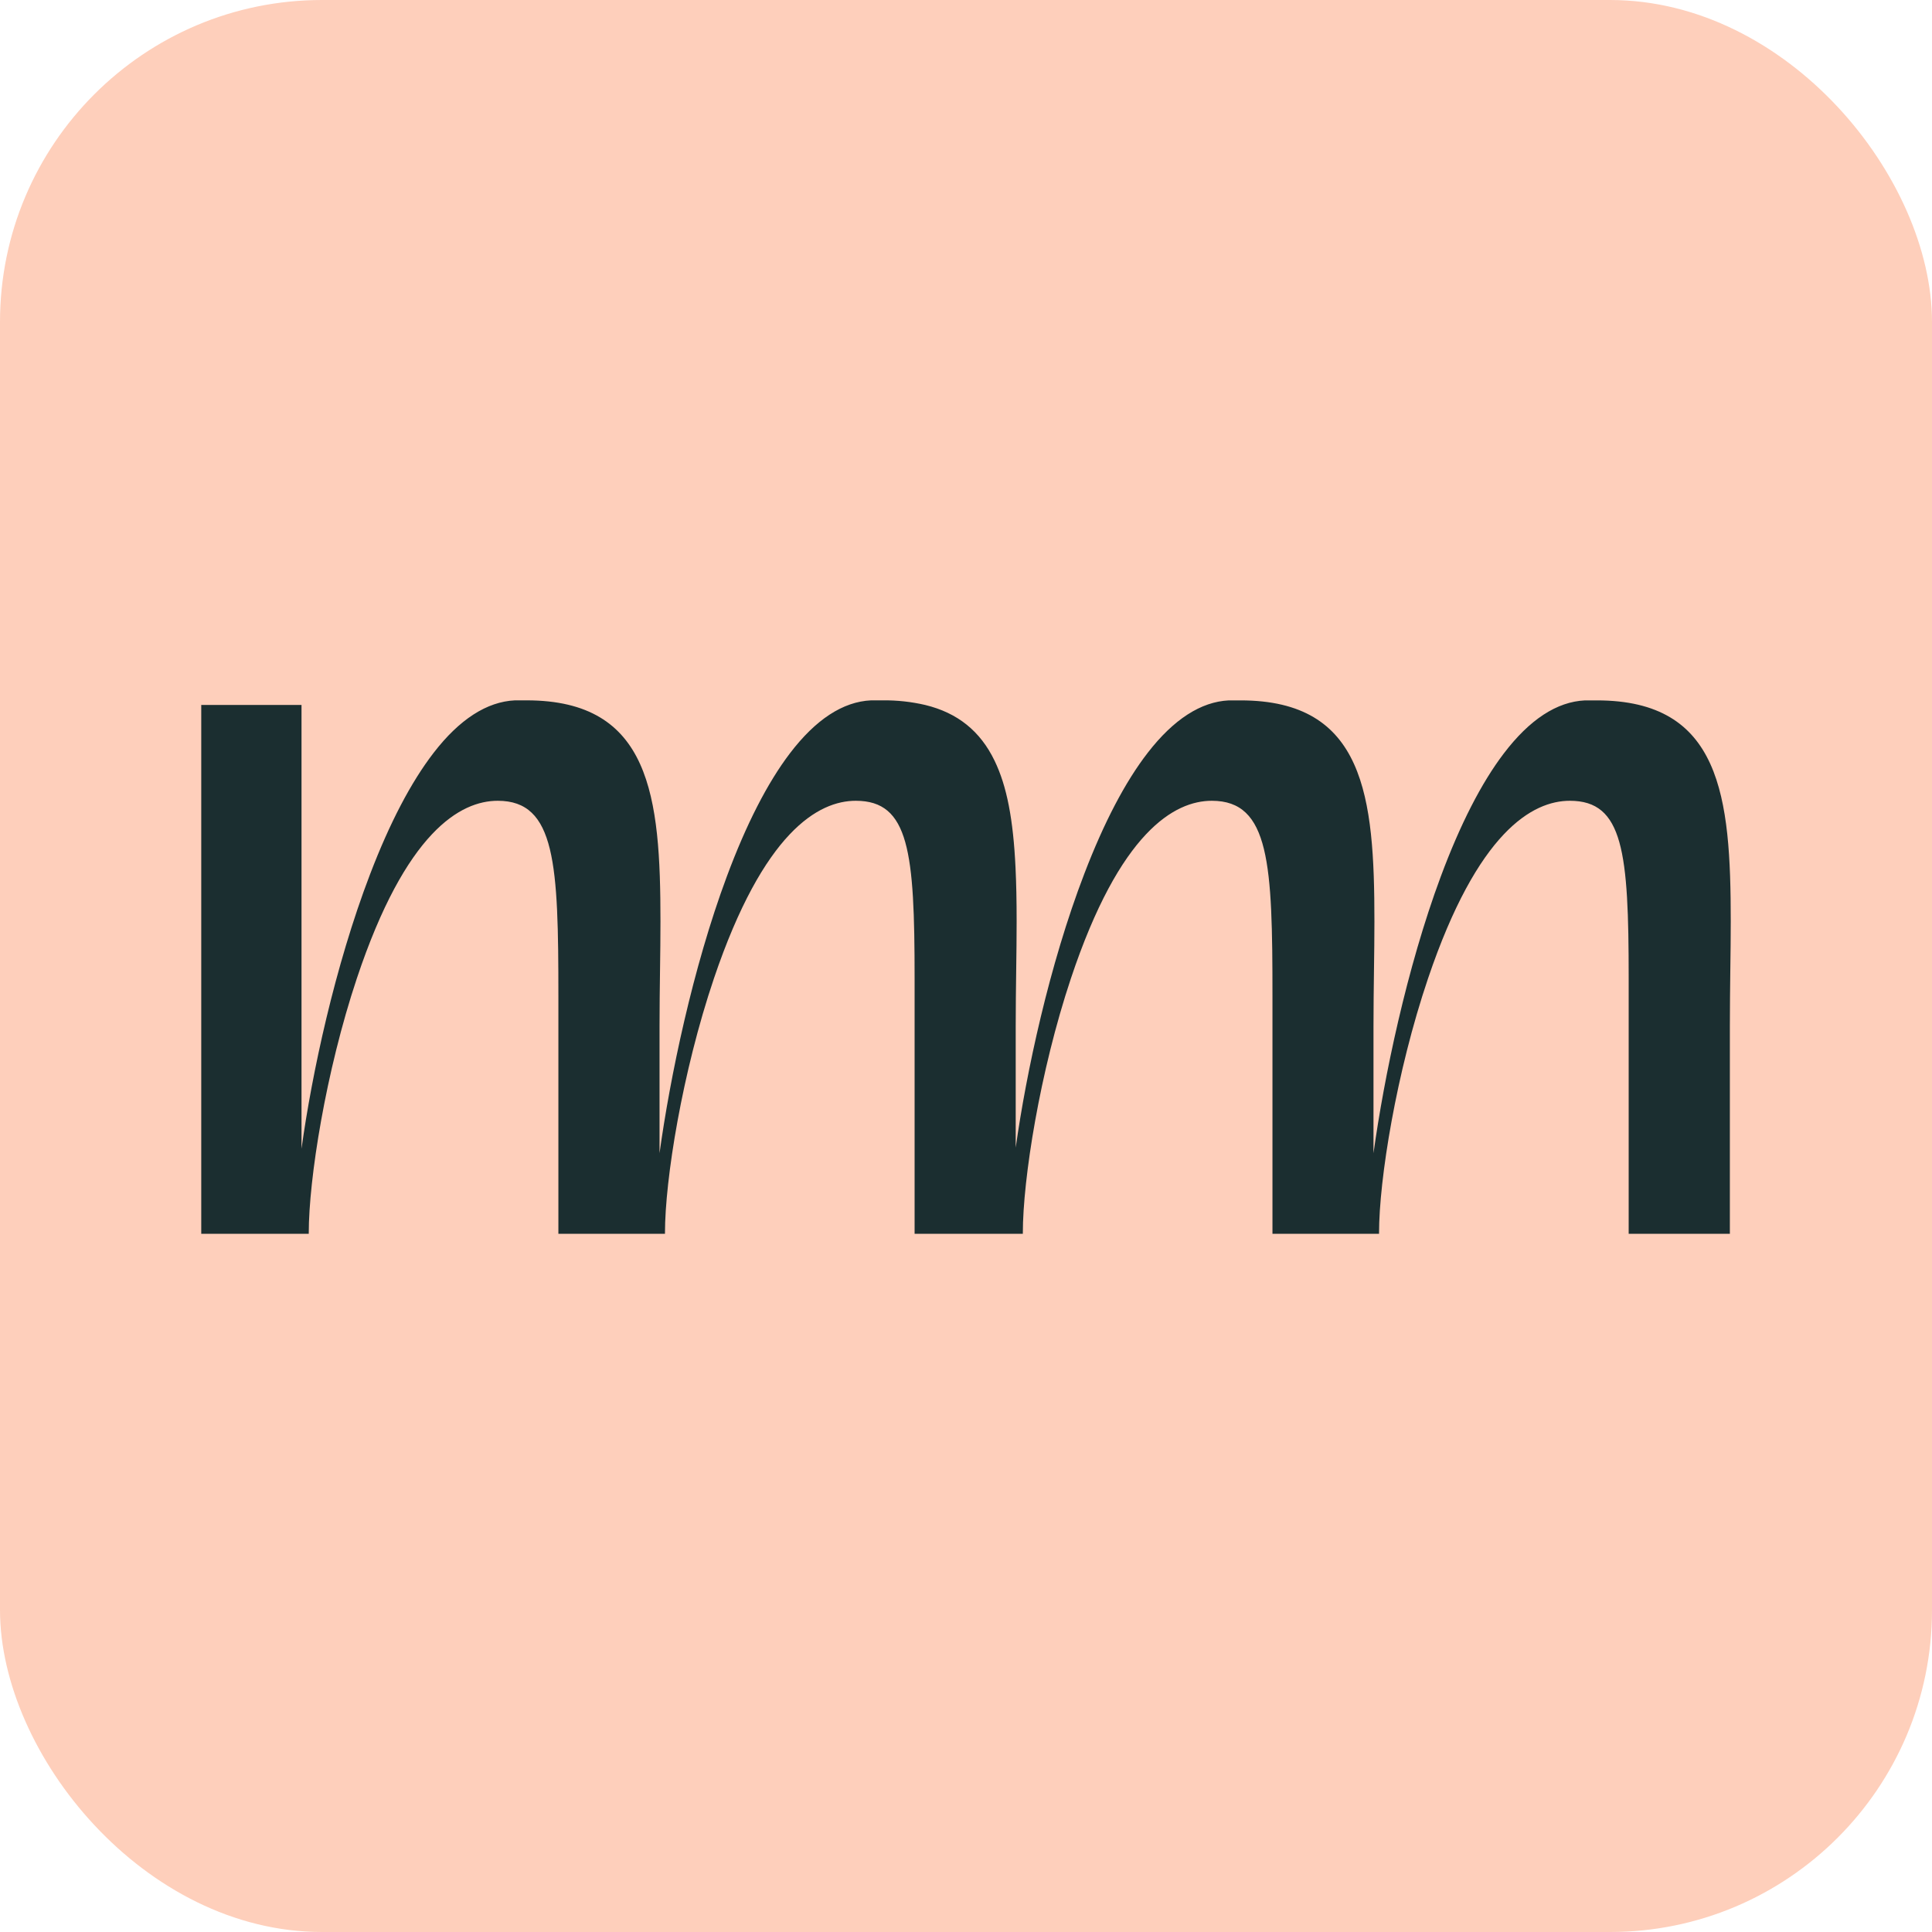
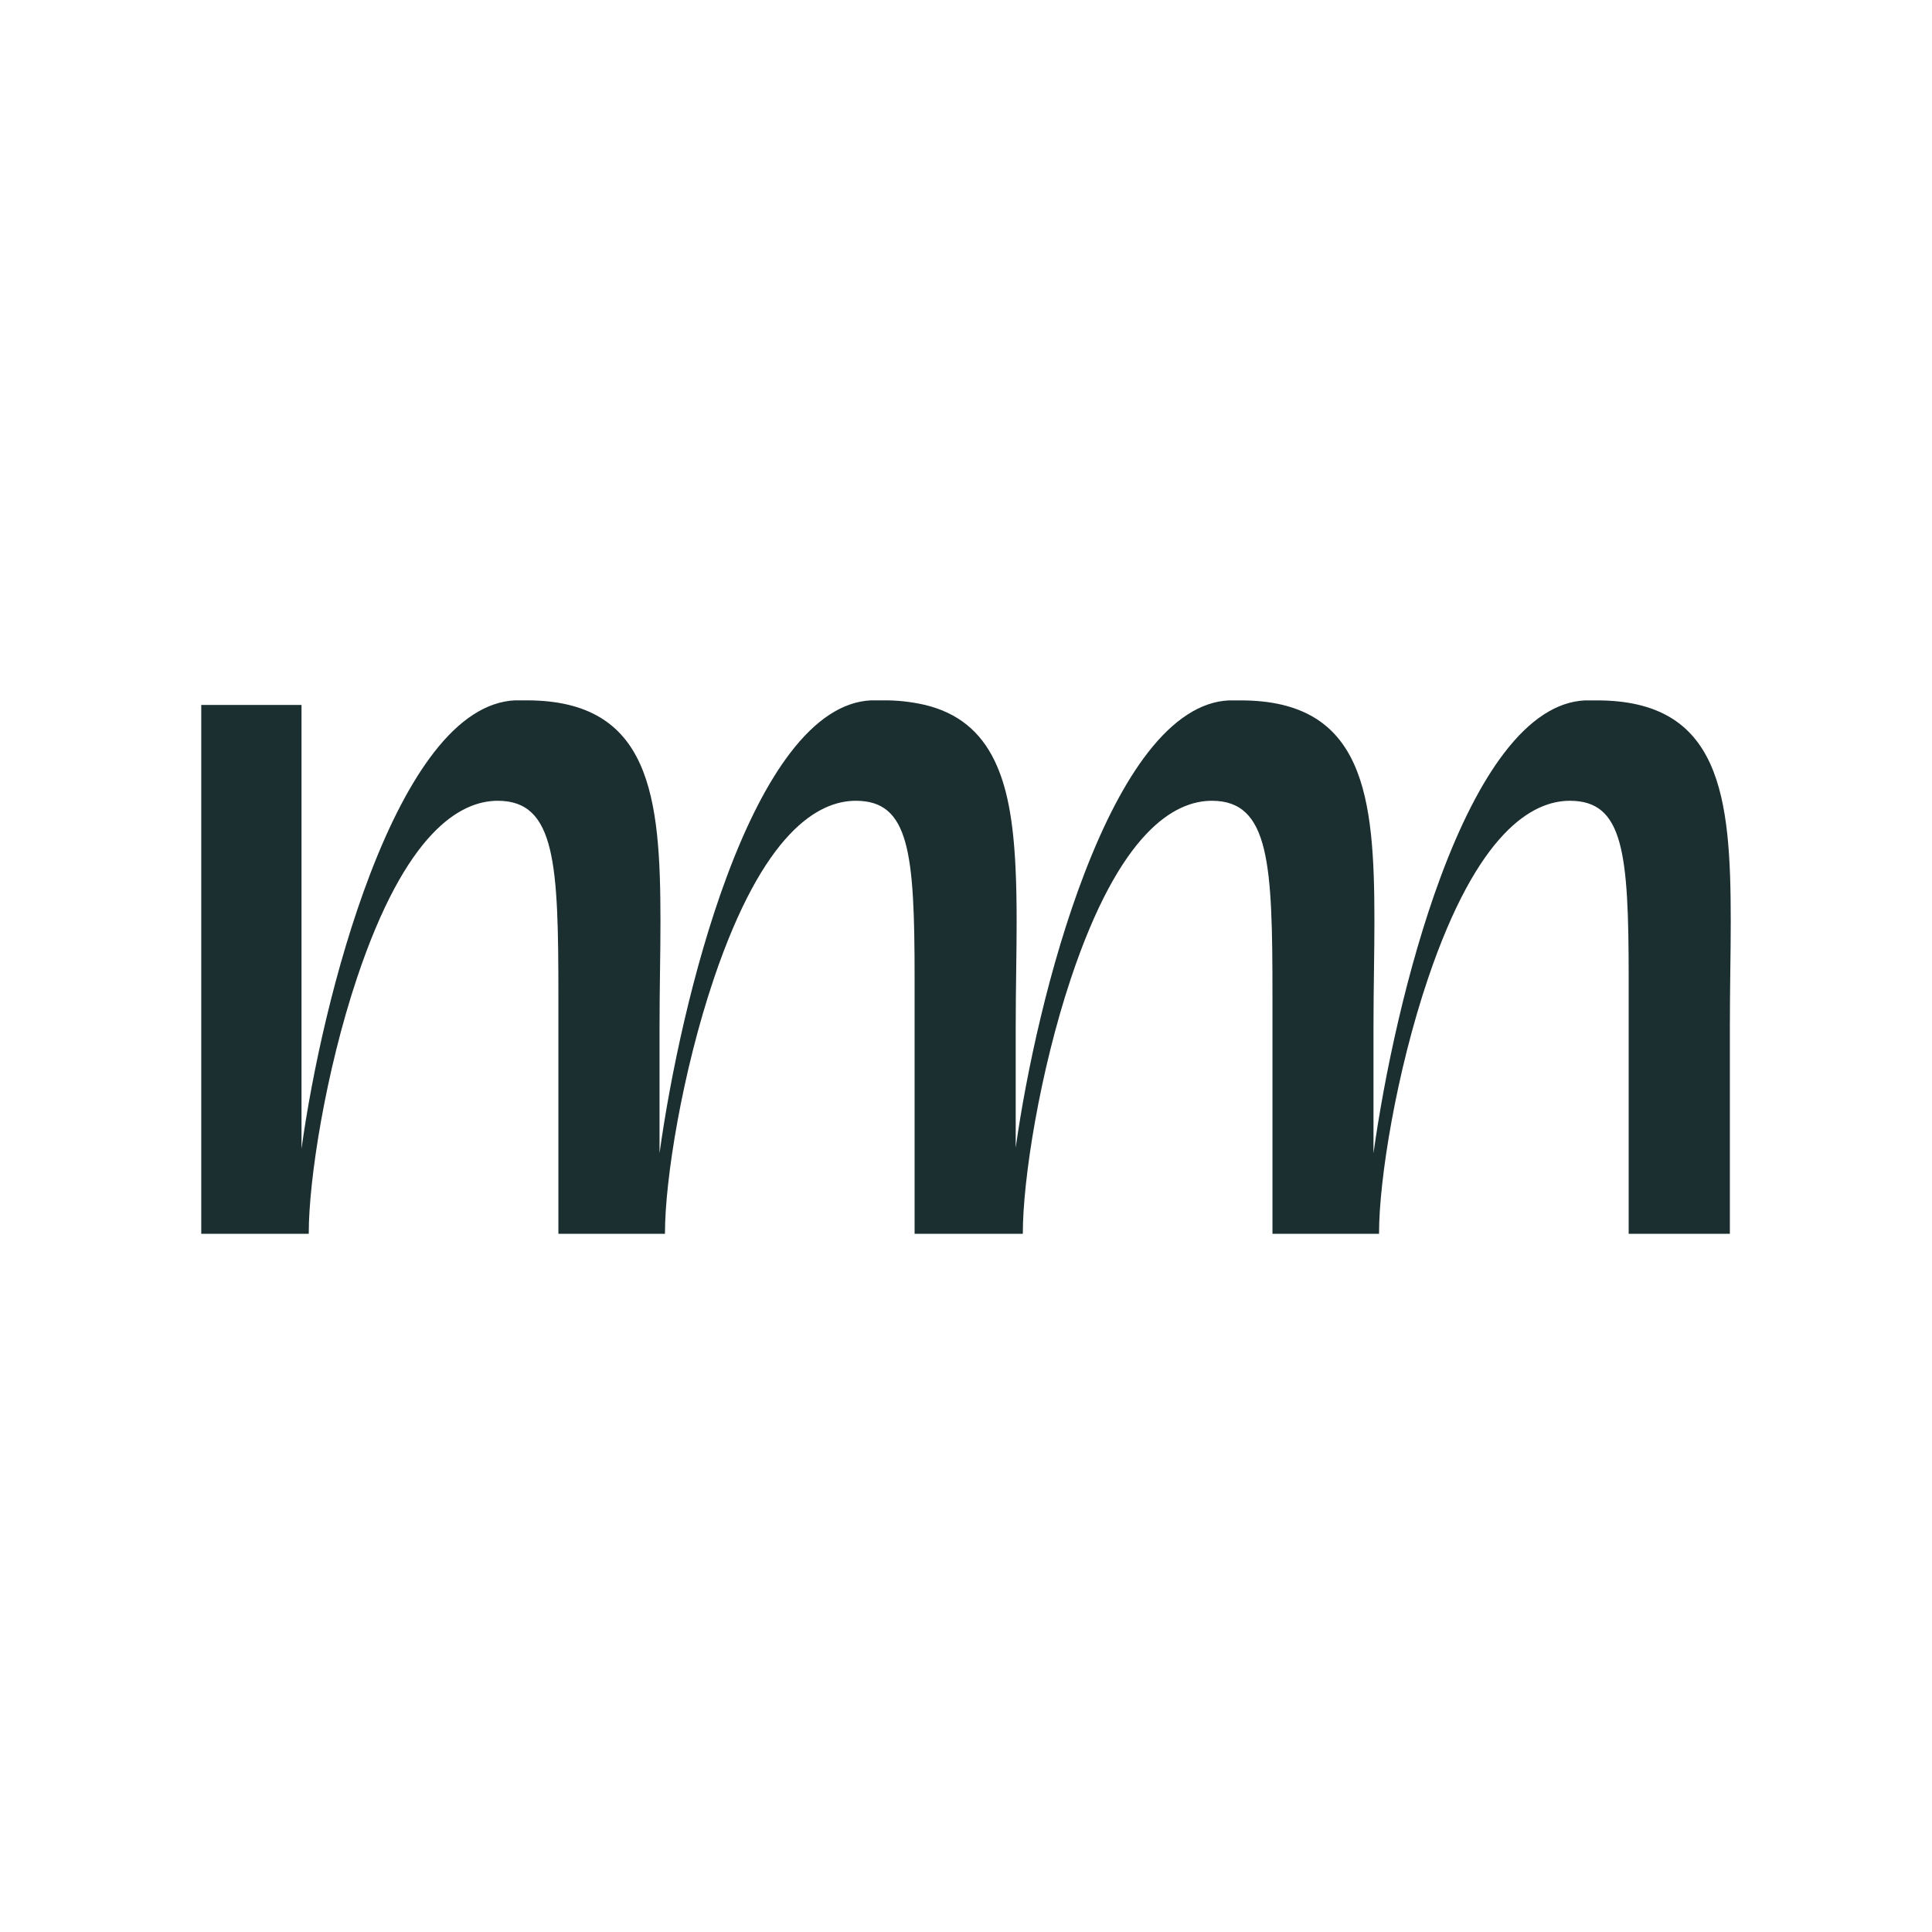
<svg xmlns="http://www.w3.org/2000/svg" width="48" height="48" viewBox="0 0 48 48" fill="none">
-   <rect width="48" height="48" rx="8" fill="#FECFBB" />
  <path d="M43 22.892C43 23.288 42.995 23.689 42.989 24.113C42.984 24.56 42.978 25.022 42.978 25.503V30.653H40.464V24.3C40.464 21.17 40.332 19.895 39.003 19.895C38.077 19.895 36.714 20.661 35.48 24.307C34.689 26.644 34.262 29.309 34.262 30.633V30.654H31.614V24.754C31.614 21.473 31.55 19.895 30.108 19.895C29.183 19.895 27.824 20.661 26.607 24.307C25.831 26.632 25.412 29.302 25.412 30.633V30.654H22.723V24.3C22.723 21.17 22.591 19.895 21.262 19.895C20.336 19.895 18.973 20.661 17.738 24.307C16.948 26.644 16.521 29.309 16.521 30.633V30.654H13.873V24.754C13.873 21.473 13.809 19.895 12.367 19.895C11.441 19.895 10.083 20.661 8.866 24.307C8.09 26.632 7.671 29.302 7.671 30.633V30.654H5V17.514H7.491V28.539C7.748 26.68 8.318 24.008 9.194 21.721C9.683 20.442 10.215 19.427 10.773 18.704C11.415 17.871 12.097 17.433 12.793 17.4H13.085C16.164 17.4 16.409 19.781 16.409 22.892C16.409 23.288 16.404 23.689 16.398 24.113C16.392 24.56 16.386 25.022 16.386 25.503V28.651C16.648 26.759 17.209 24.056 18.057 21.778C18.54 20.48 19.066 19.453 19.62 18.723C20.262 17.877 20.941 17.432 21.642 17.4H21.935C22.289 17.396 22.642 17.435 22.987 17.515C23.791 17.71 24.355 18.164 24.71 18.9C25.014 19.528 25.174 20.351 25.231 21.567V21.571C25.249 21.948 25.258 22.368 25.258 22.894C25.258 23.289 25.253 23.69 25.247 24.114C25.241 24.562 25.235 25.023 25.235 25.504V28.512C25.497 26.651 26.066 23.982 26.941 21.704C27.43 20.429 27.96 19.418 28.517 18.7C29.16 17.87 29.838 17.434 30.53 17.401H30.823C33.903 17.401 34.147 19.782 34.147 22.893C34.147 23.289 34.142 23.69 34.136 24.114C34.13 24.561 34.124 25.023 34.124 25.503V28.652C34.387 26.76 34.948 24.057 35.795 21.779C36.278 20.481 36.804 19.453 37.358 18.724C38 17.878 38.679 17.433 39.38 17.401H39.673C42.755 17.4 43 19.781 43 22.892Z" fill="#1B2E30" />
</svg>